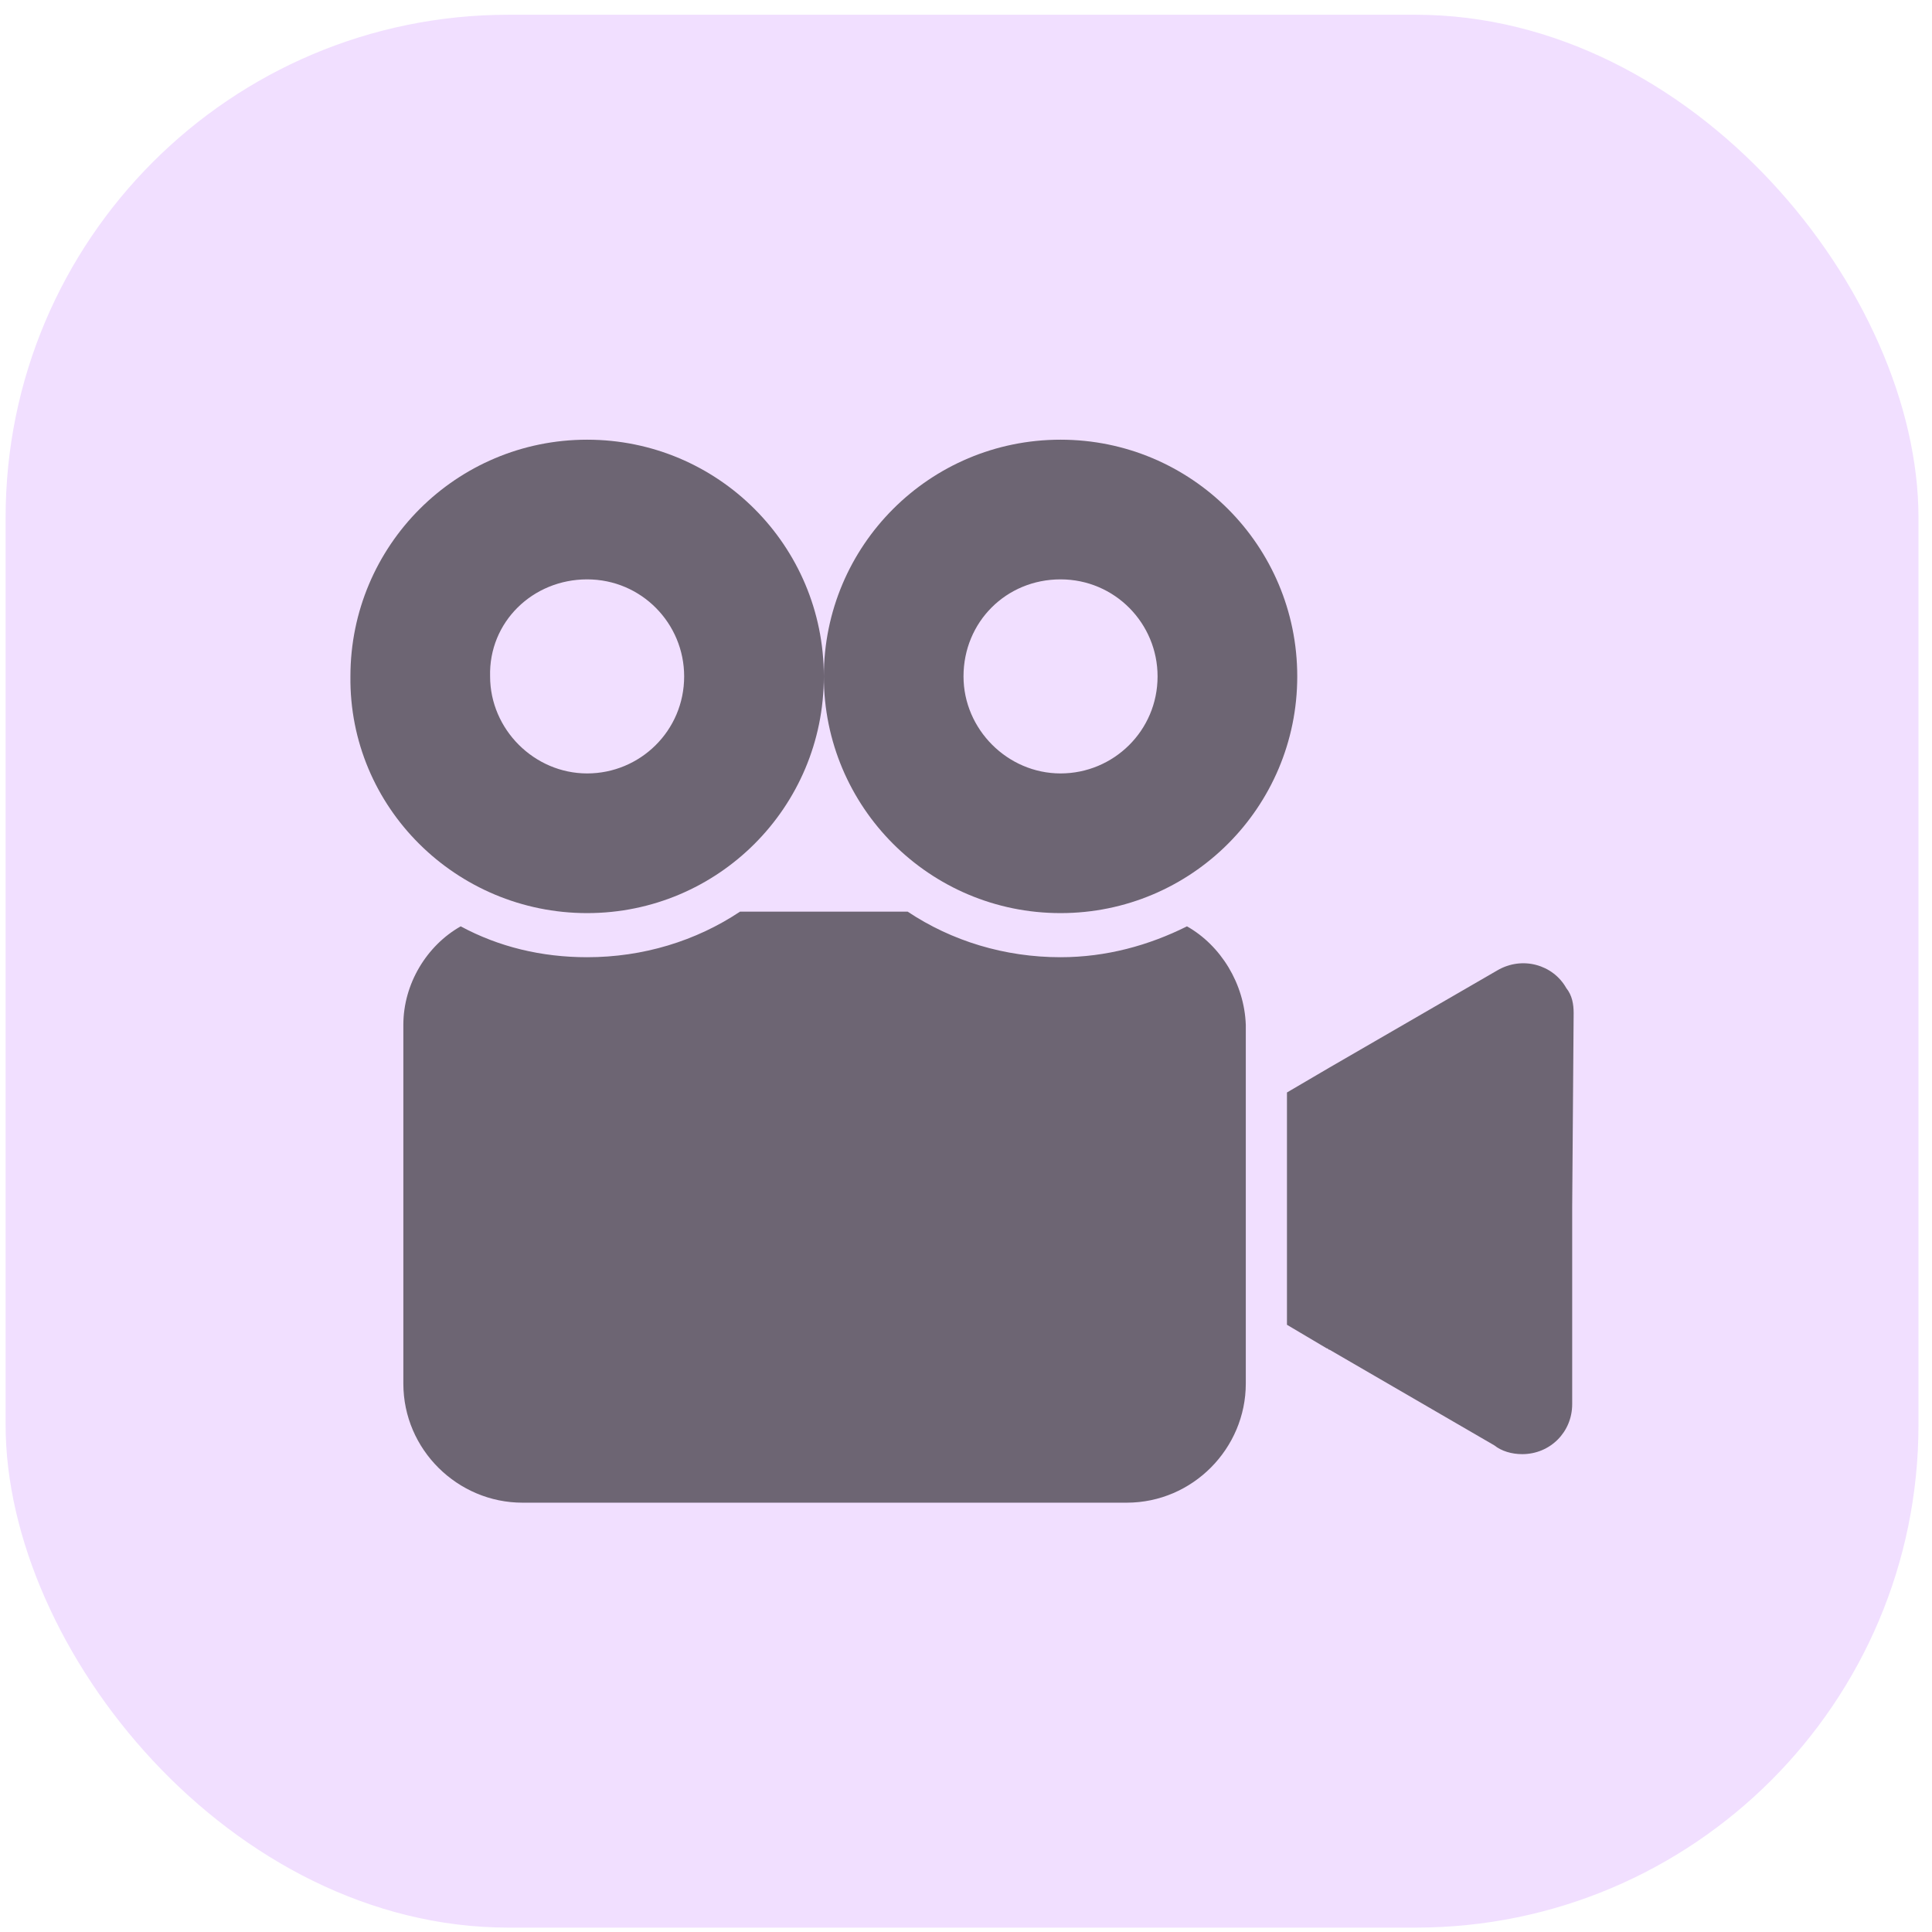
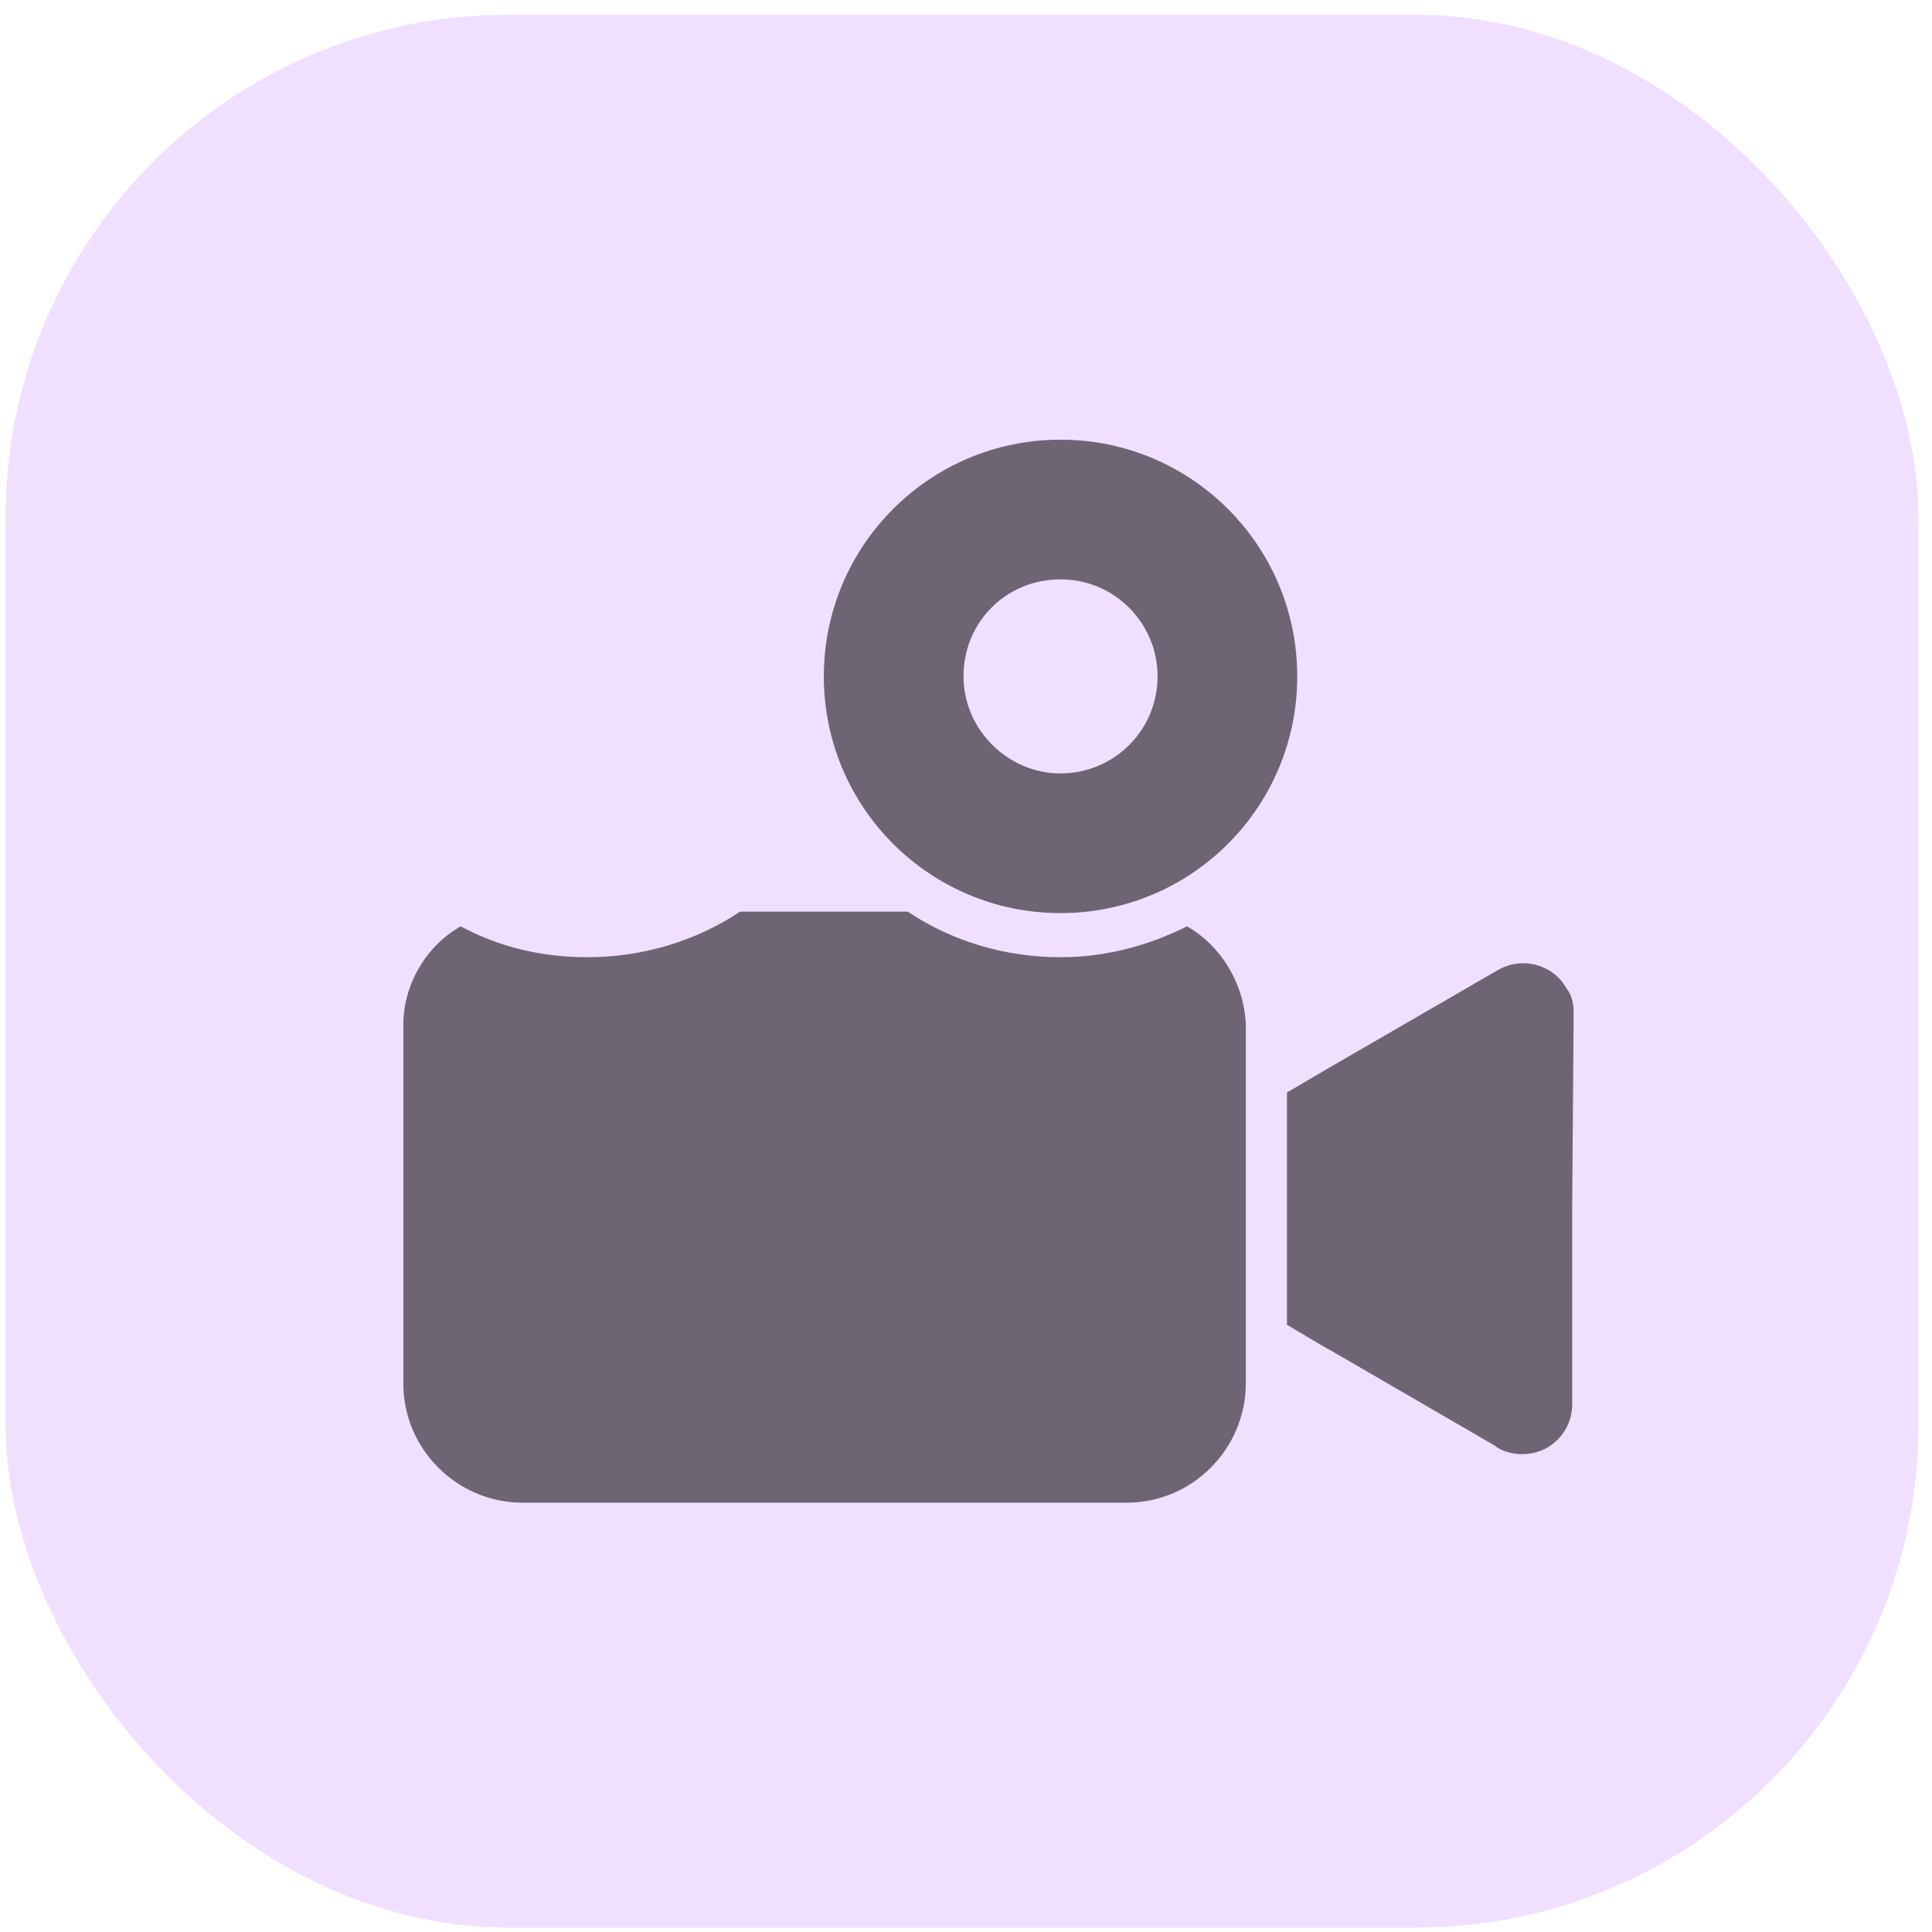
<svg xmlns="http://www.w3.org/2000/svg" width="101" height="101" viewBox="0 0 101 101" fill="none">
  <rect x="0.293" y="0.771" width="100" height="100" rx="26.288" fill="#F1DFFF" />
  <g clip-path="url(#clip0_707_1513)">
    <path d="M81.882 51.655C81.19 50.425 79.576 49.964 78.27 50.733L69.508 55.805L67.279 57.112V69.256L69.354 70.486C69.431 70.486 69.431 70.562 69.508 70.562L78.116 75.558C78.5 75.866 79.038 76.019 79.576 76.019C81.037 76.019 82.19 74.867 82.19 73.406V63.107L82.266 52.962C82.266 52.501 82.19 52.039 81.882 51.655Z" fill="black" fill-opacity="0.55" />
-     <path d="M30.694 47.735C37.534 47.735 43.068 42.201 43.068 35.361C43.068 28.52 37.534 22.986 30.694 22.986C23.853 22.986 18.319 28.52 18.319 35.361C18.242 42.201 23.853 47.735 30.694 47.735ZM30.694 30.288C33.538 30.288 35.766 32.594 35.766 35.361C35.766 38.205 33.461 40.433 30.694 40.433C27.927 40.433 25.621 38.128 25.621 35.361C25.544 32.517 27.85 30.288 30.694 30.288Z" fill="black" fill-opacity="0.55" />
    <path d="M62.052 48.427C60.054 49.426 57.825 50.041 55.442 50.041C52.522 50.041 49.755 49.195 47.449 47.658H38.687C36.381 49.195 33.614 50.041 30.694 50.041C28.311 50.041 26.082 49.503 24.084 48.427C22.316 49.426 21.086 51.424 21.086 53.576V72.33C21.086 75.789 23.93 78.556 27.312 78.556H58.901C62.36 78.556 65.127 75.712 65.127 72.33V53.576C65.05 51.424 63.82 49.426 62.052 48.427Z" fill="black" fill-opacity="0.55" />
    <path d="M55.442 47.735C62.283 47.735 67.817 42.201 67.817 35.361C67.817 28.52 62.283 22.986 55.442 22.986C48.602 22.986 43.068 28.52 43.068 35.361C43.068 42.201 48.602 47.735 55.442 47.735ZM55.442 30.288C58.286 30.288 60.515 32.594 60.515 35.361C60.515 38.205 58.209 40.433 55.442 40.433C52.675 40.433 50.37 38.128 50.37 35.361C50.37 32.517 52.599 30.288 55.442 30.288Z" fill="black" fill-opacity="0.55" />
  </g>
  <defs>
    <clipPath id="clip0_707_1513">
      <rect width="63.948" height="63.948" fill="white" transform="translate(18.319 18.797)" />
    </clipPath>
  </defs>
</svg>